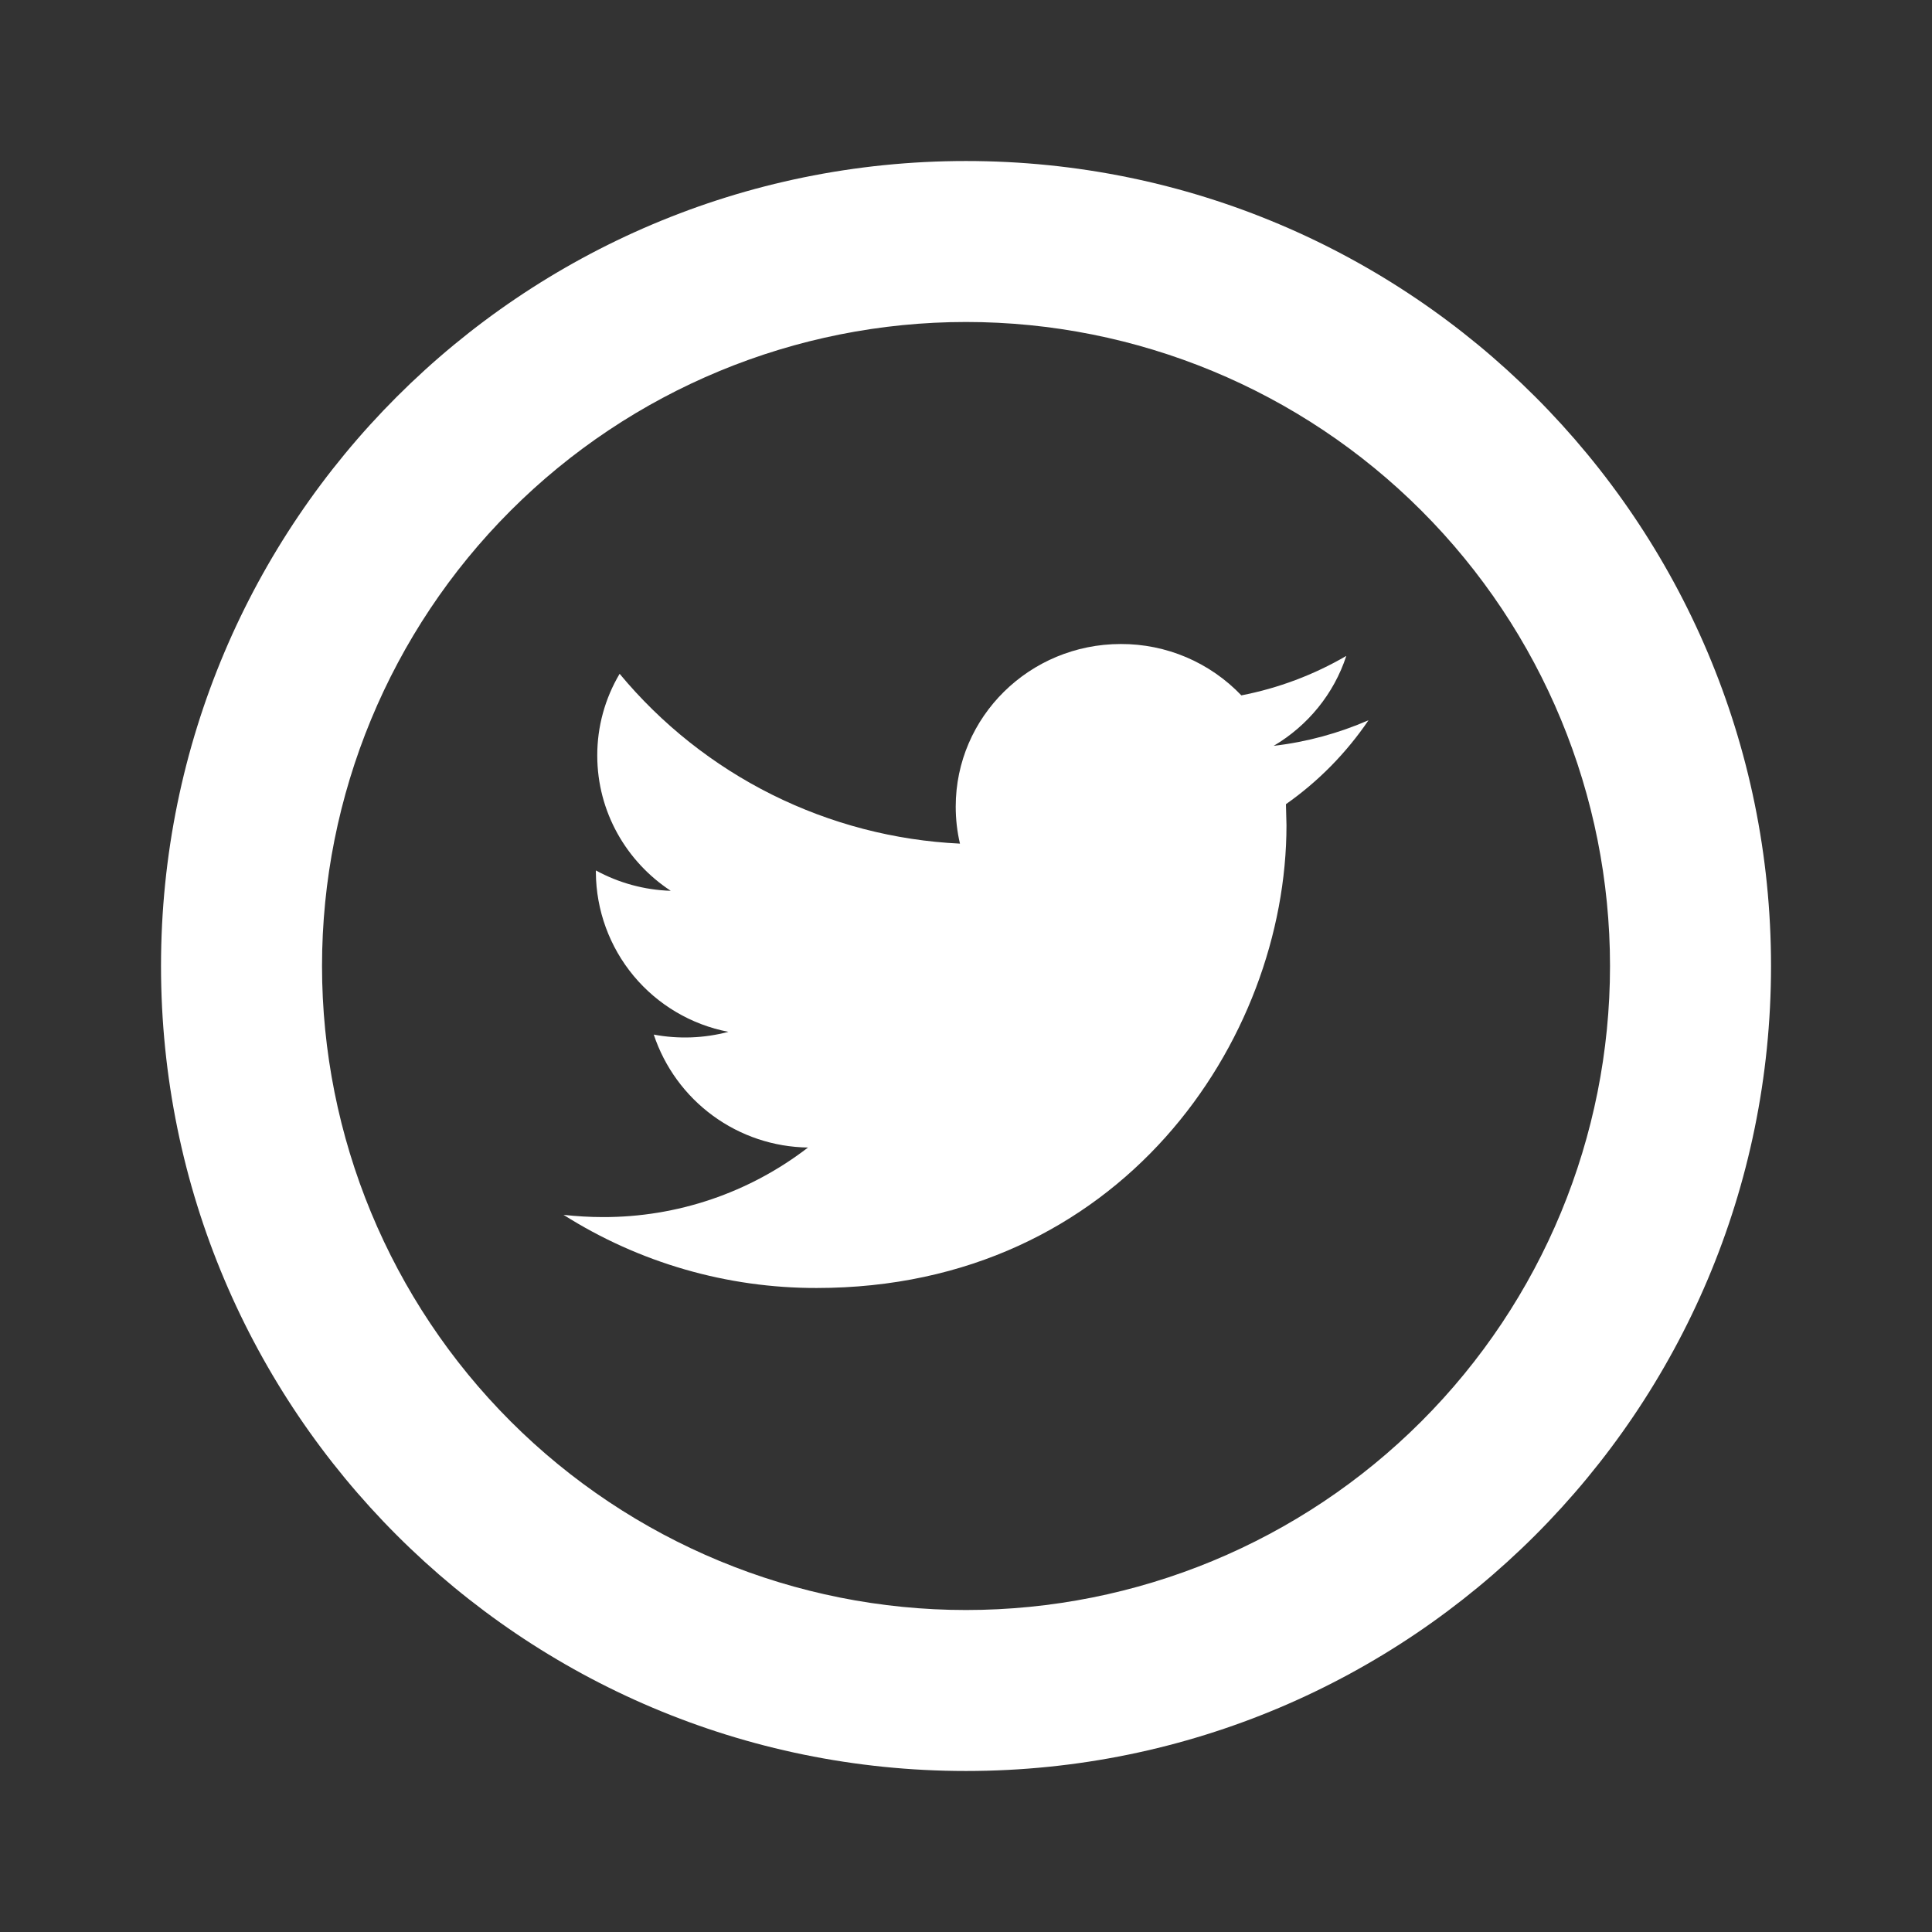
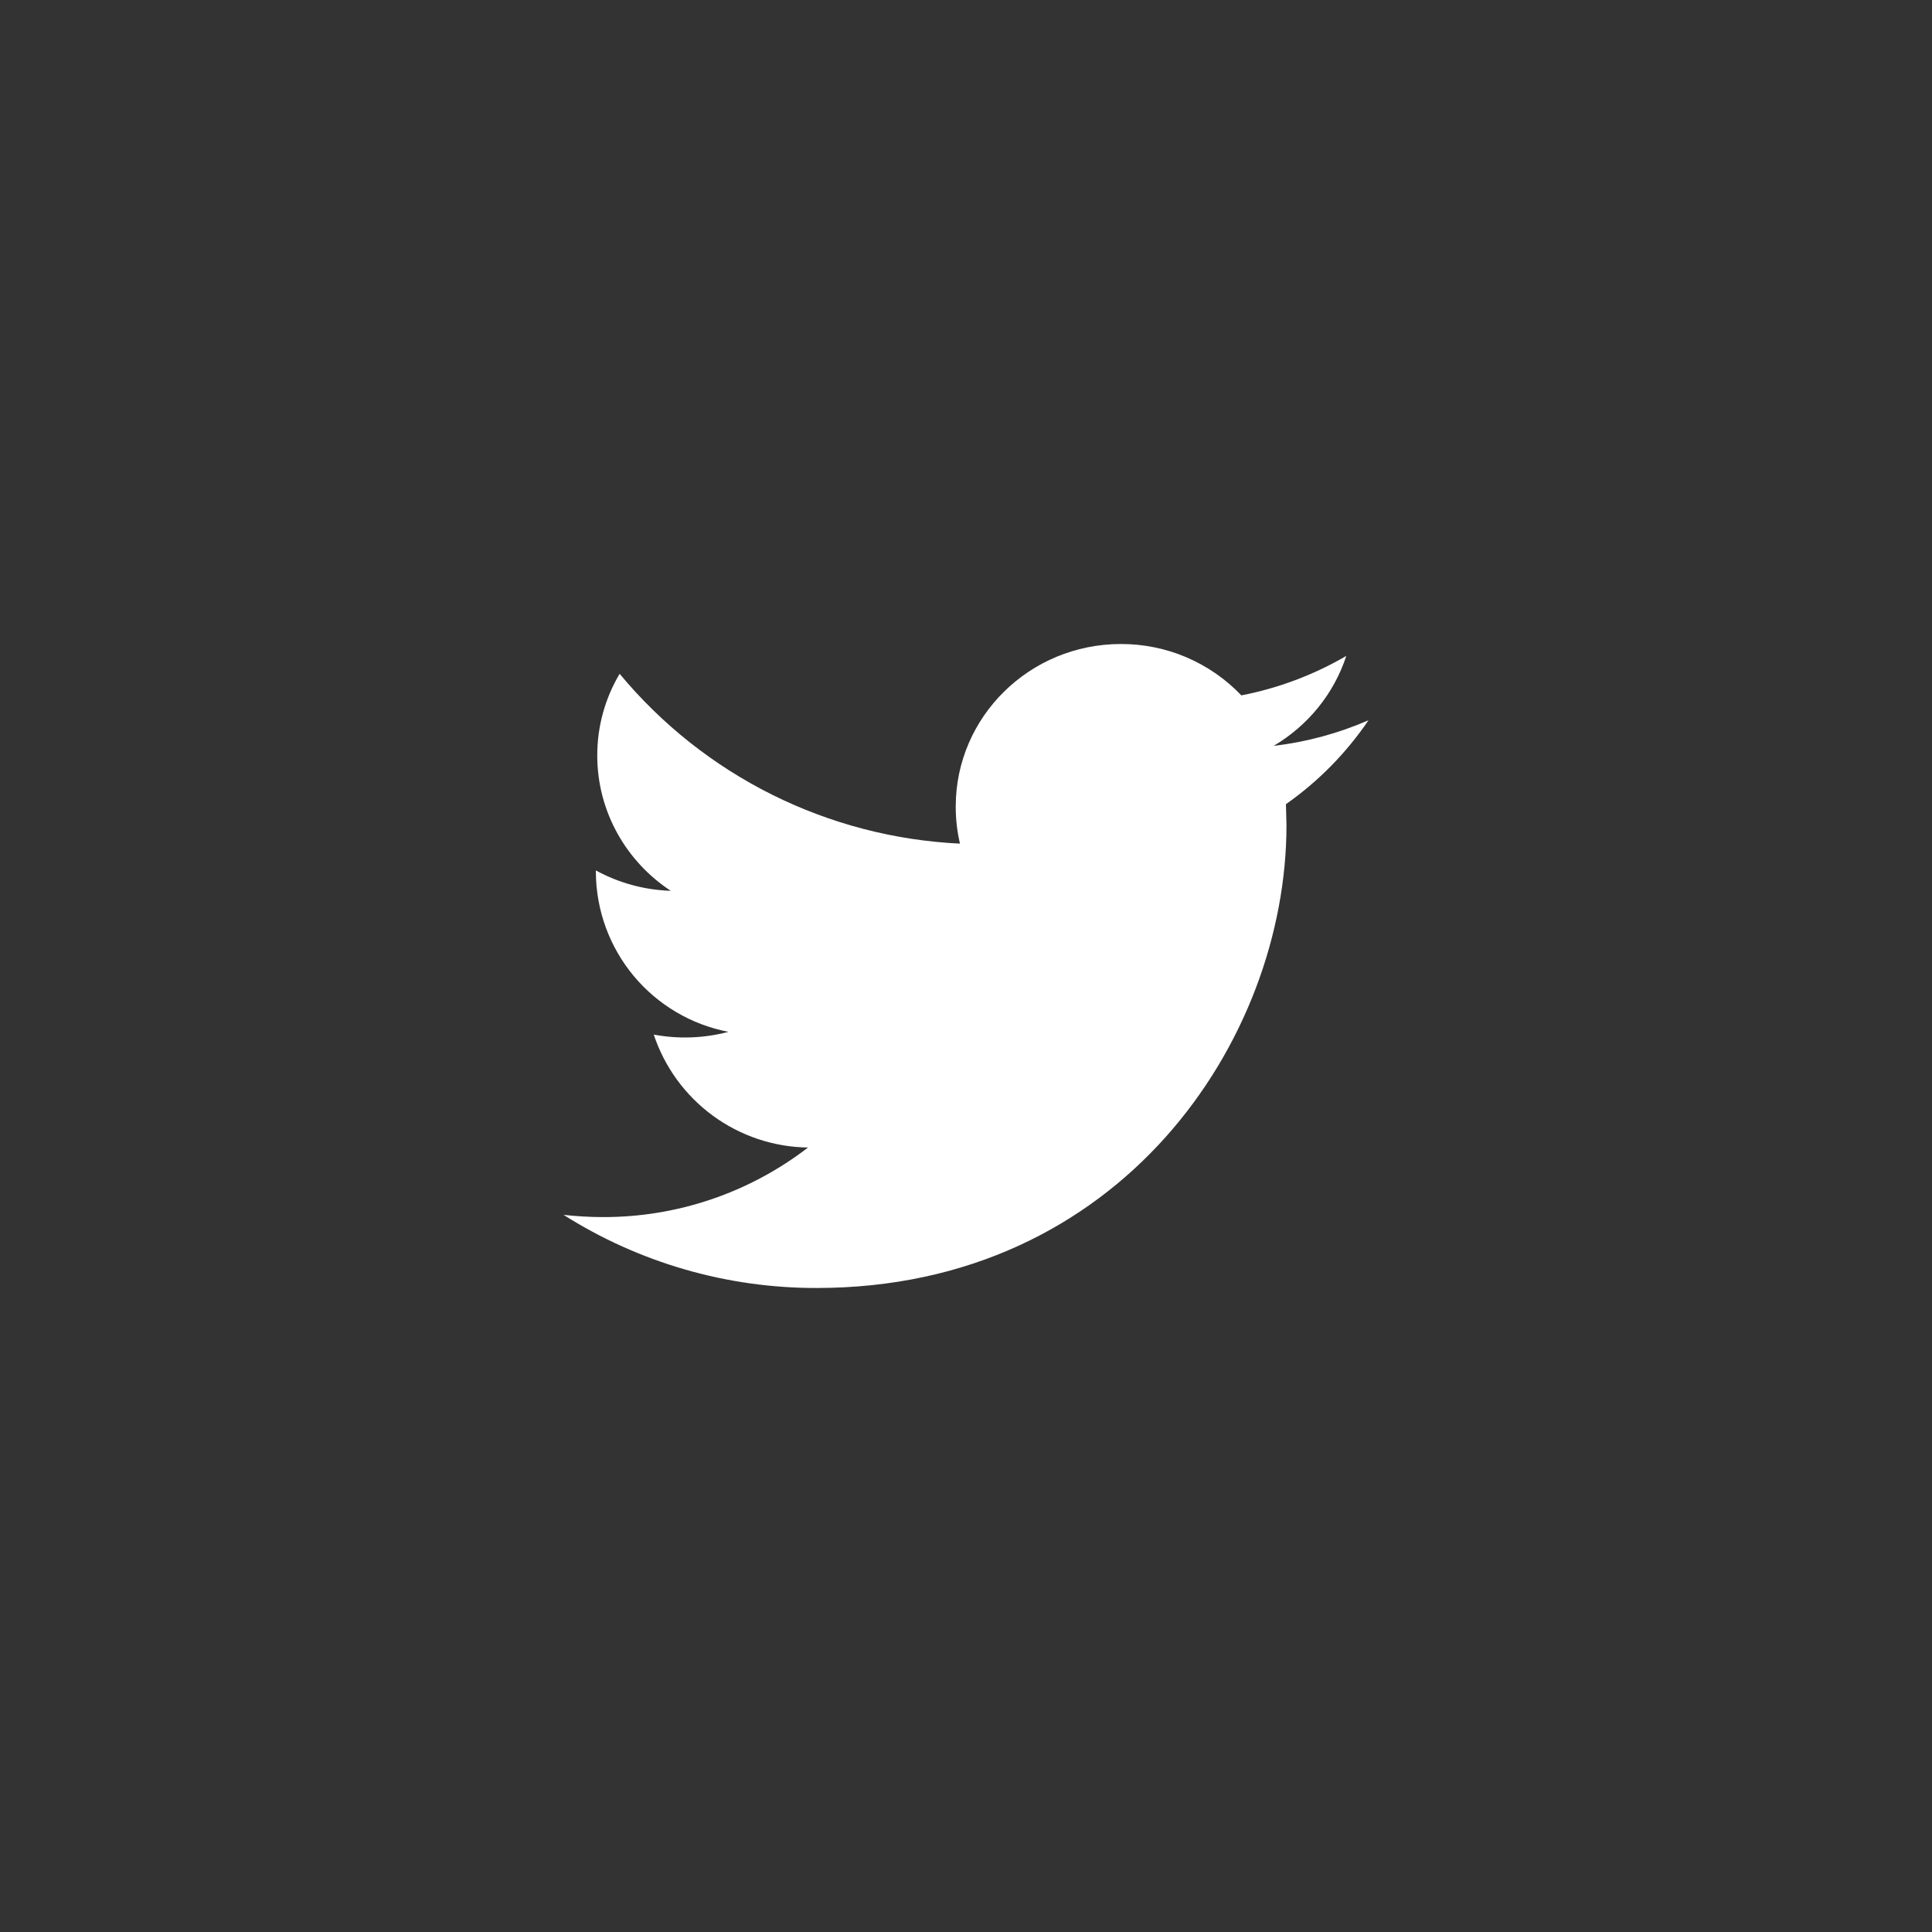
<svg xmlns="http://www.w3.org/2000/svg" width="50" height="50" viewBox="0 0 50 50" fill="none">
  <rect x="0" y="0" width="50" height="50" fill="#333333" stroke="none" />
-   <path d="M25 41.667C29.421 41.667 33.66 39.911 36.785 36.785C39.911 33.66 41.667 29.42 41.667 25C41.667 20.58 39.911 16.34 36.785 13.215C33.66 10.089 29.421 8.333 25 8.333C20.58 8.333 16.341 10.089 13.215 13.215C10.09 16.34 8.334 20.58 8.334 25C8.334 29.42 10.09 33.66 13.215 36.785C16.341 39.911 20.58 41.667 25 41.667ZM25 45.833C13.494 45.833 4.167 36.506 4.167 25C4.167 13.494 13.494 4.167 25 4.167C36.507 4.167 45.834 13.494 45.834 25C45.834 36.506 36.507 45.833 25 45.833Z" fill="white" />
  <path d="M35.417 18.64C34.651 18.973 33.828 19.202 32.963 19.302C33.846 18.781 34.522 17.956 34.842 16.975C34.001 17.465 33.082 17.811 32.126 17.996C31.723 17.574 31.239 17.239 30.703 17.01C30.167 16.782 29.59 16.665 29.007 16.667C26.646 16.667 24.734 18.552 24.734 20.875C24.734 21.204 24.771 21.525 24.844 21.833C23.151 21.753 21.494 21.32 19.977 20.564C18.46 19.807 17.118 18.742 16.036 17.438C15.656 18.077 15.456 18.808 15.457 19.552C15.457 21.01 16.213 22.302 17.359 23.054C16.681 23.033 16.017 22.852 15.421 22.527V22.579C15.428 23.557 15.773 24.503 16.398 25.255C17.024 26.007 17.89 26.519 18.851 26.704C18.22 26.871 17.56 26.895 16.919 26.775C17.199 27.616 17.733 28.35 18.449 28.874C19.164 29.398 20.025 29.686 20.911 29.698C19.39 30.87 17.523 31.503 15.603 31.498C15.259 31.498 14.919 31.477 14.584 31.44C16.543 32.68 18.815 33.337 21.134 33.333C28.997 33.333 33.294 26.921 33.294 21.358L33.28 20.812C34.118 20.224 34.842 19.487 35.417 18.64Z" fill="white" />
</svg>